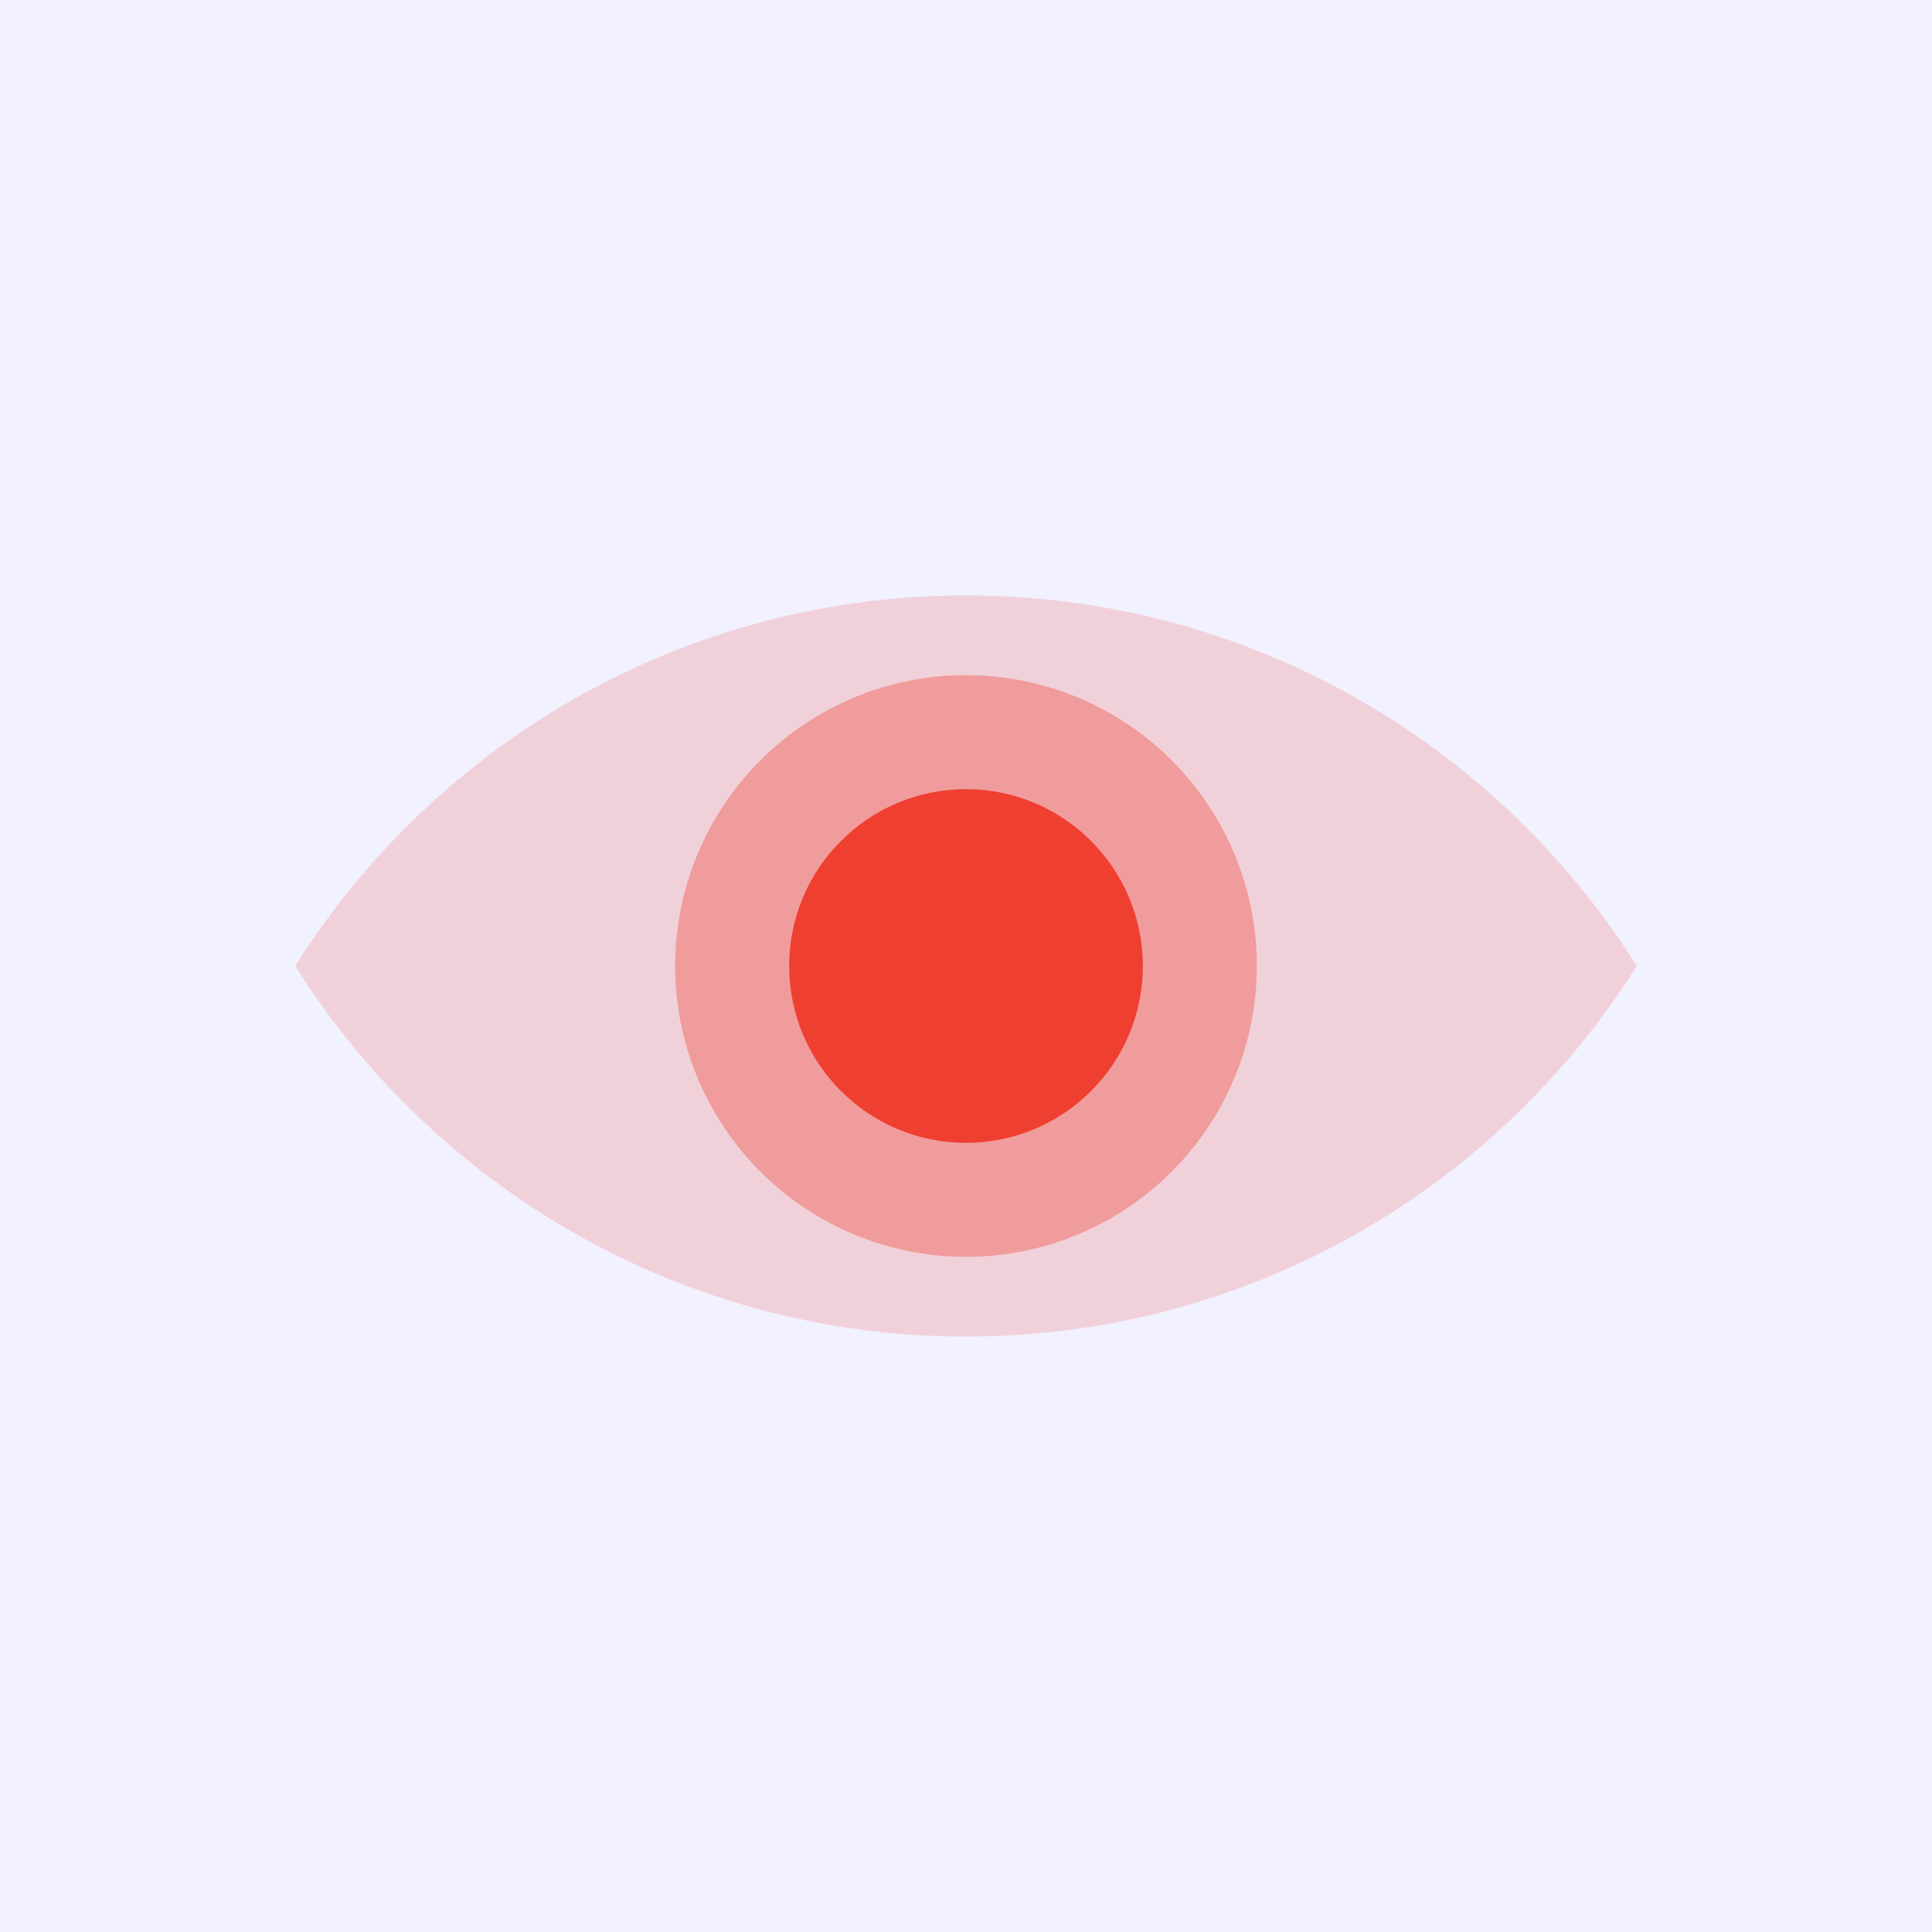
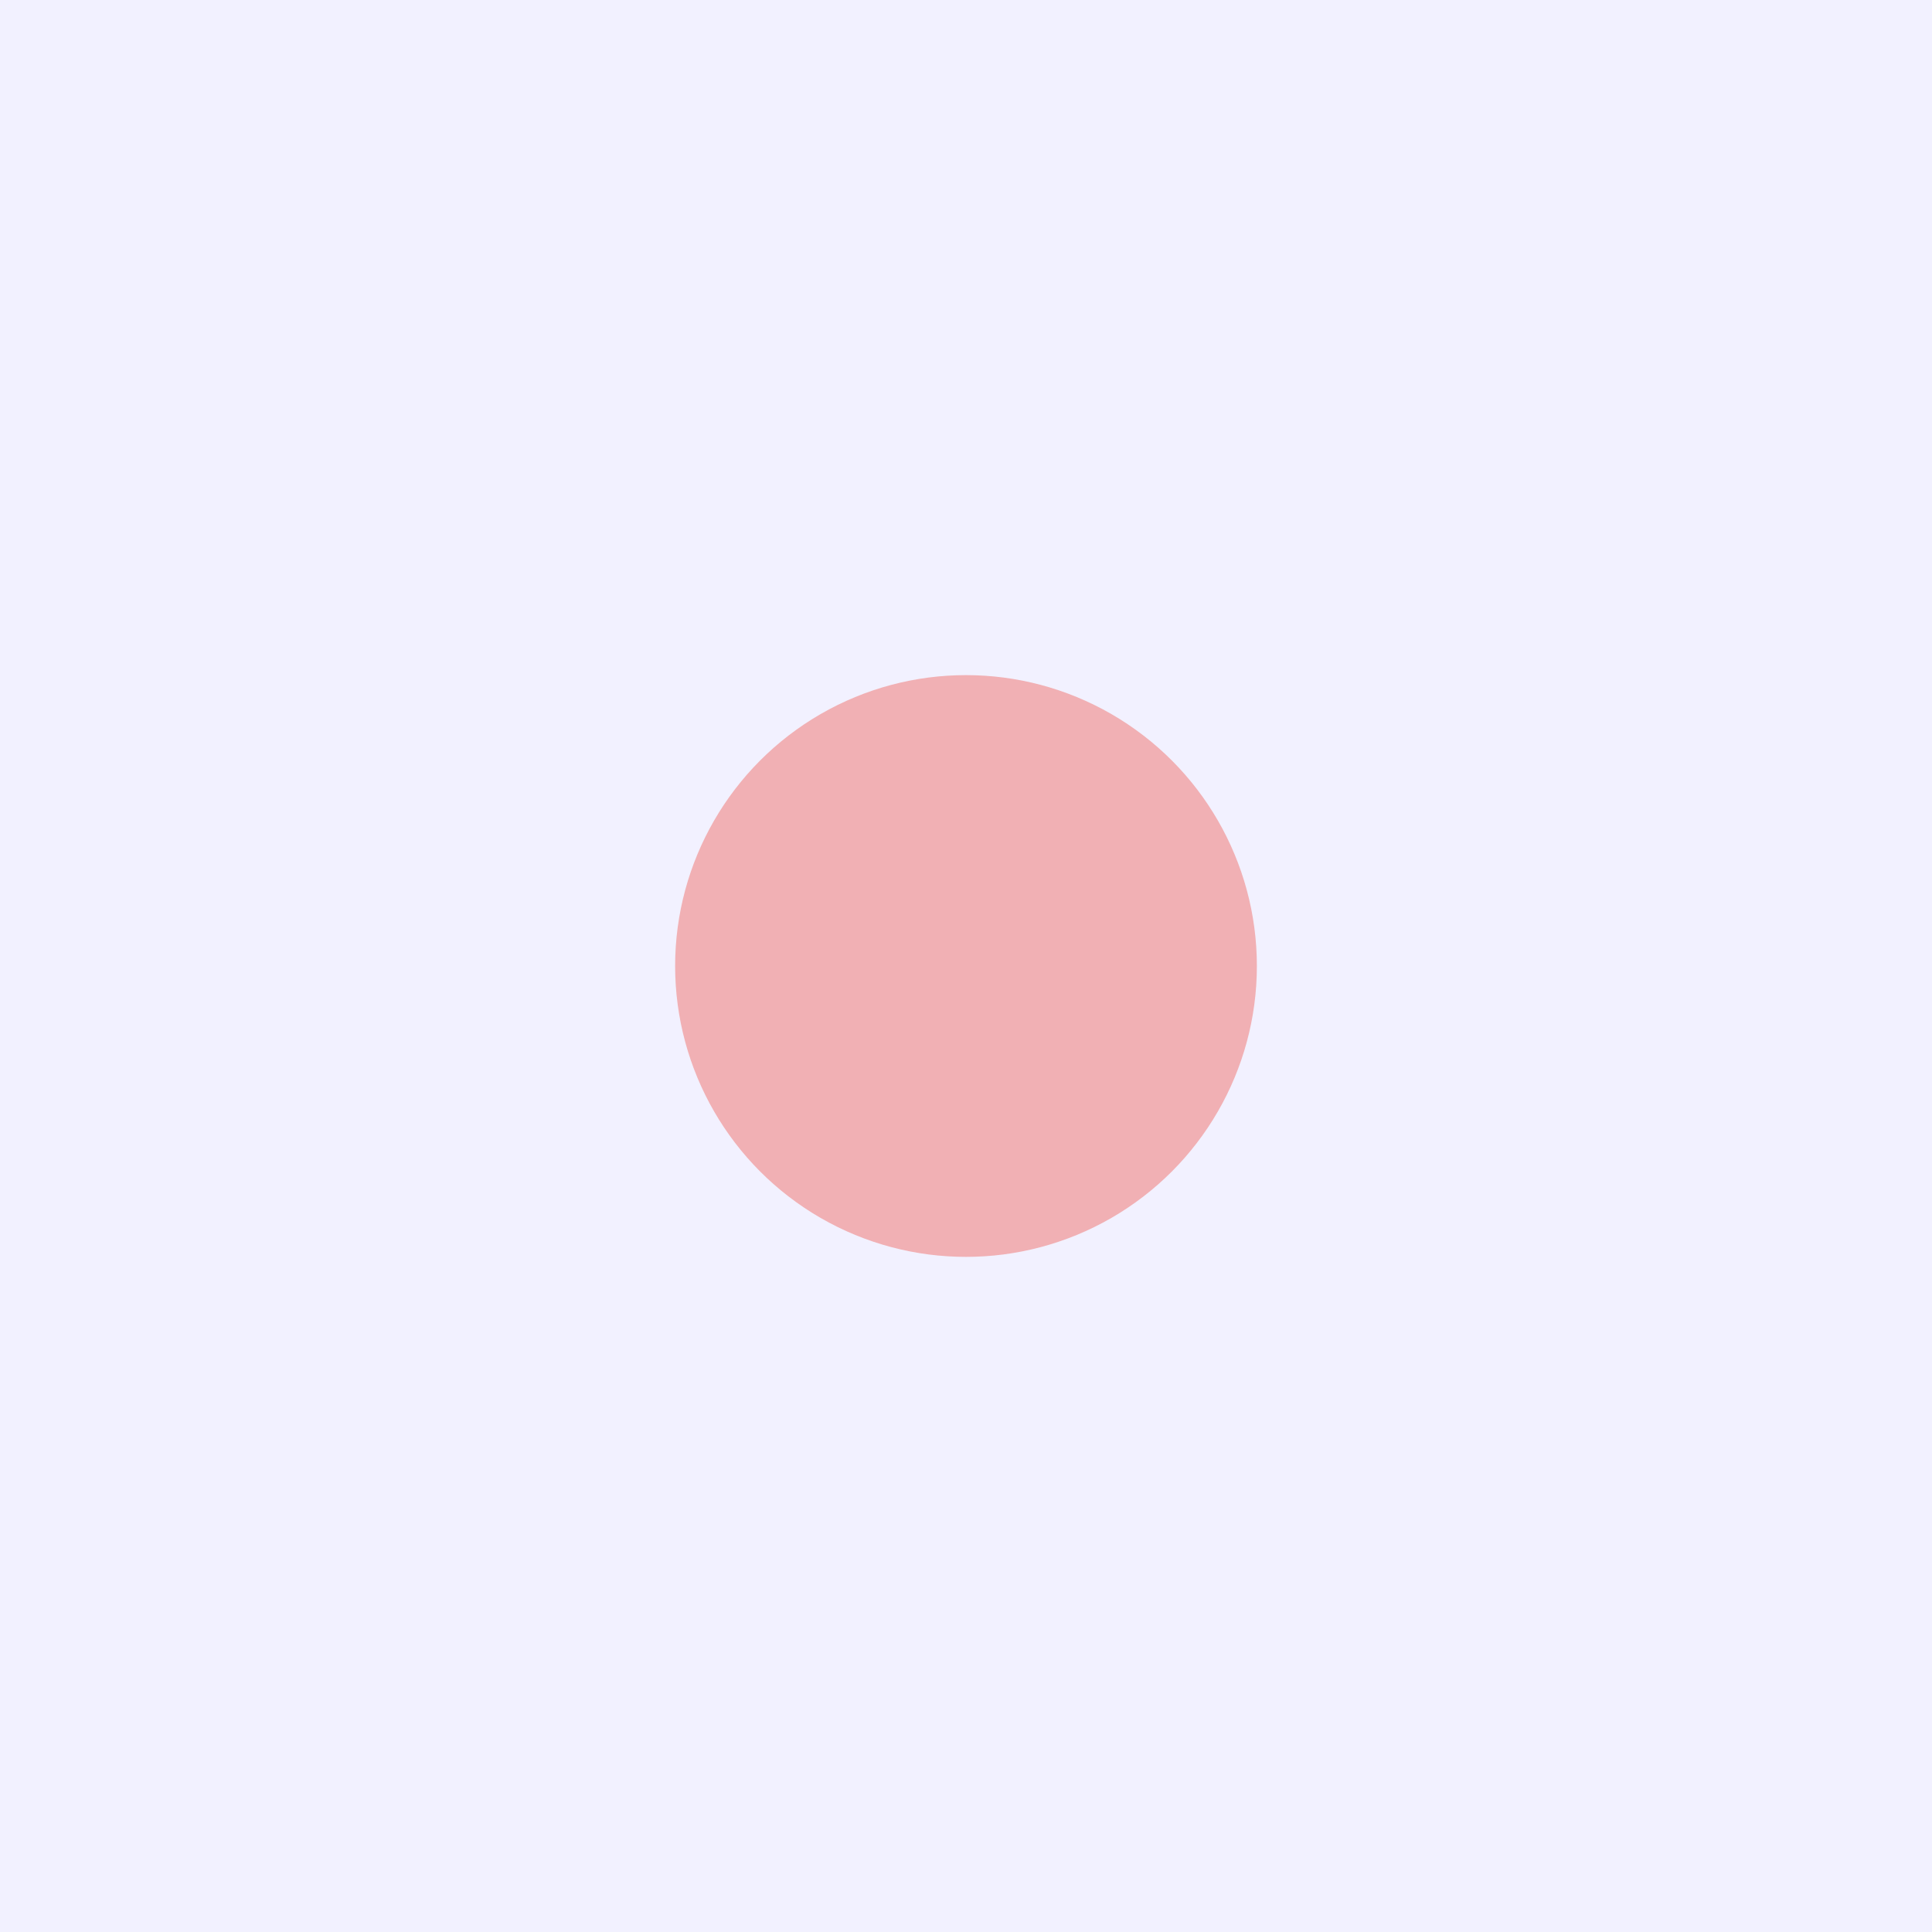
<svg xmlns="http://www.w3.org/2000/svg" id="Layer_1" viewBox="0 0 72 72">
  <defs>
    <style>.cls-1{fill:#f2f1ff;}.cls-2,.cls-3,.cls-4{fill:#ef3f31;}.cls-3{opacity:.18;}.cls-4{opacity:.36;}</style>
  </defs>
  <rect class="cls-1" width="72" height="72" />
  <g>
-     <path class="cls-3" d="m11,36c5.23-8.3,14.47-13.81,25-13.81s19.77,5.51,25,13.81c-5.23,8.3-14.47,13.81-25,13.81s-19.77-5.51-25-13.81Z" />
    <circle class="cls-4" cx="36" cy="36" r="10.84" />
-     <circle class="cls-2" cx="36" cy="36" r="6.59" />
  </g>
</svg>